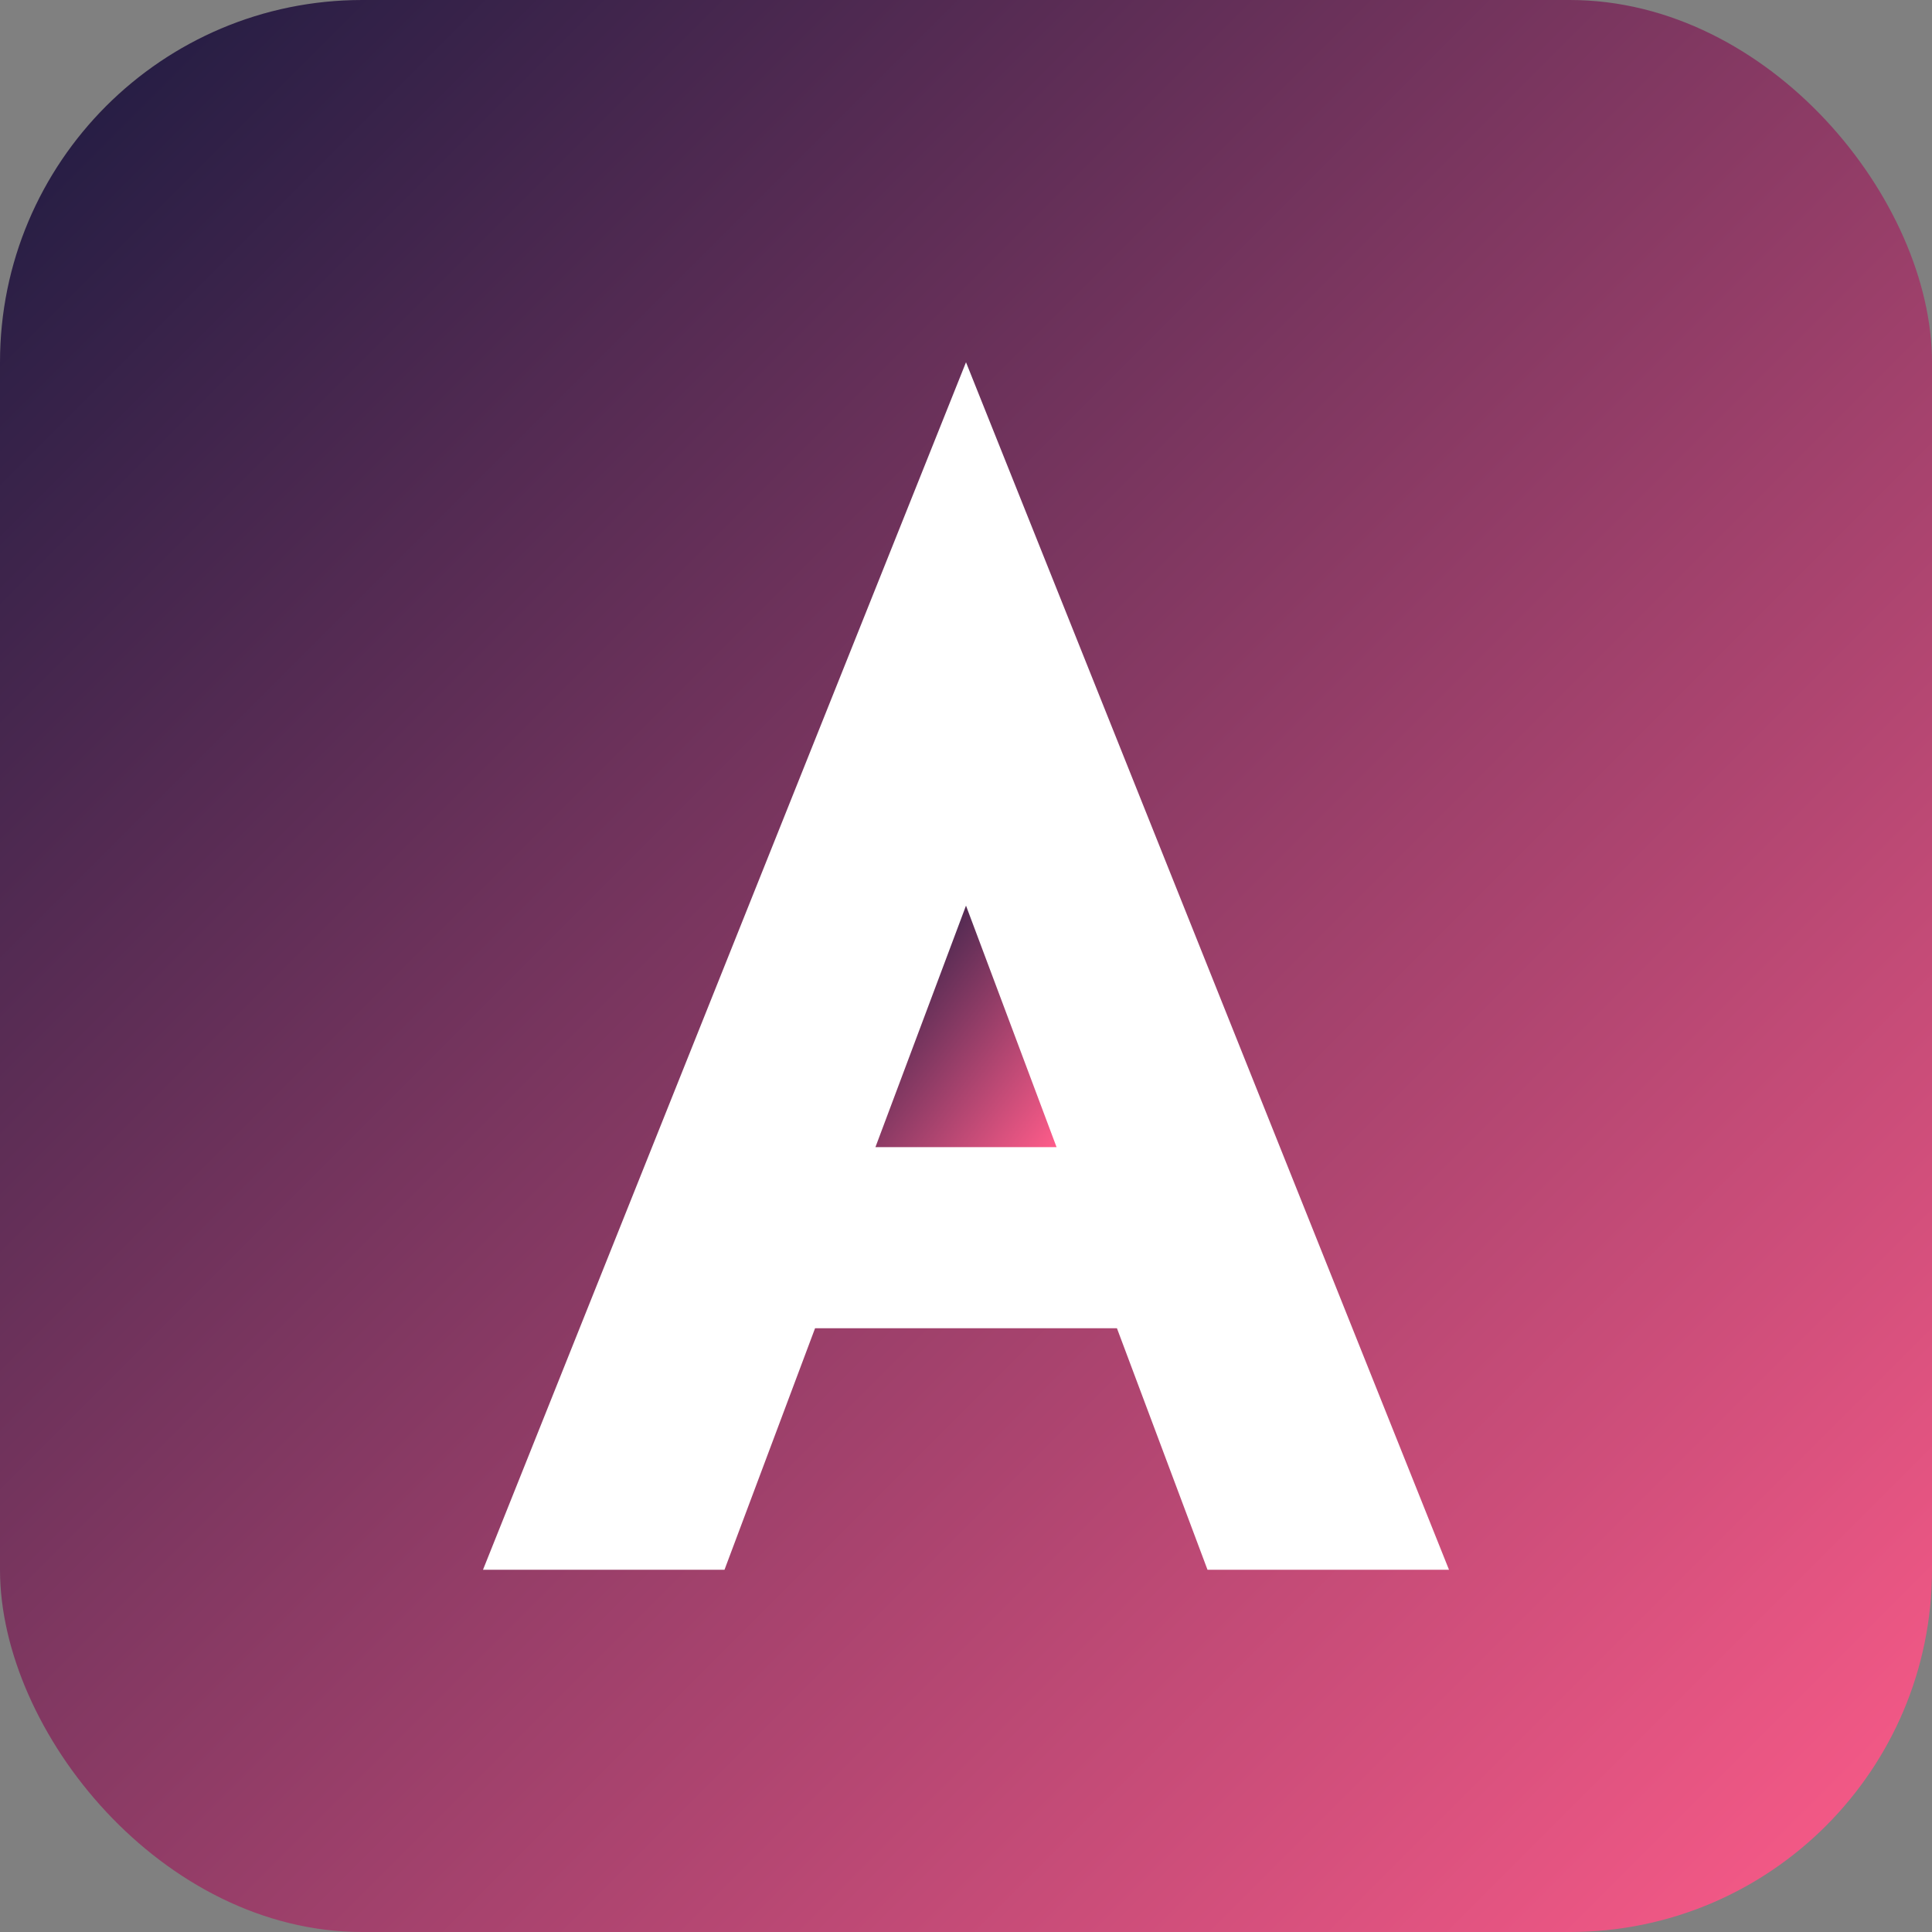
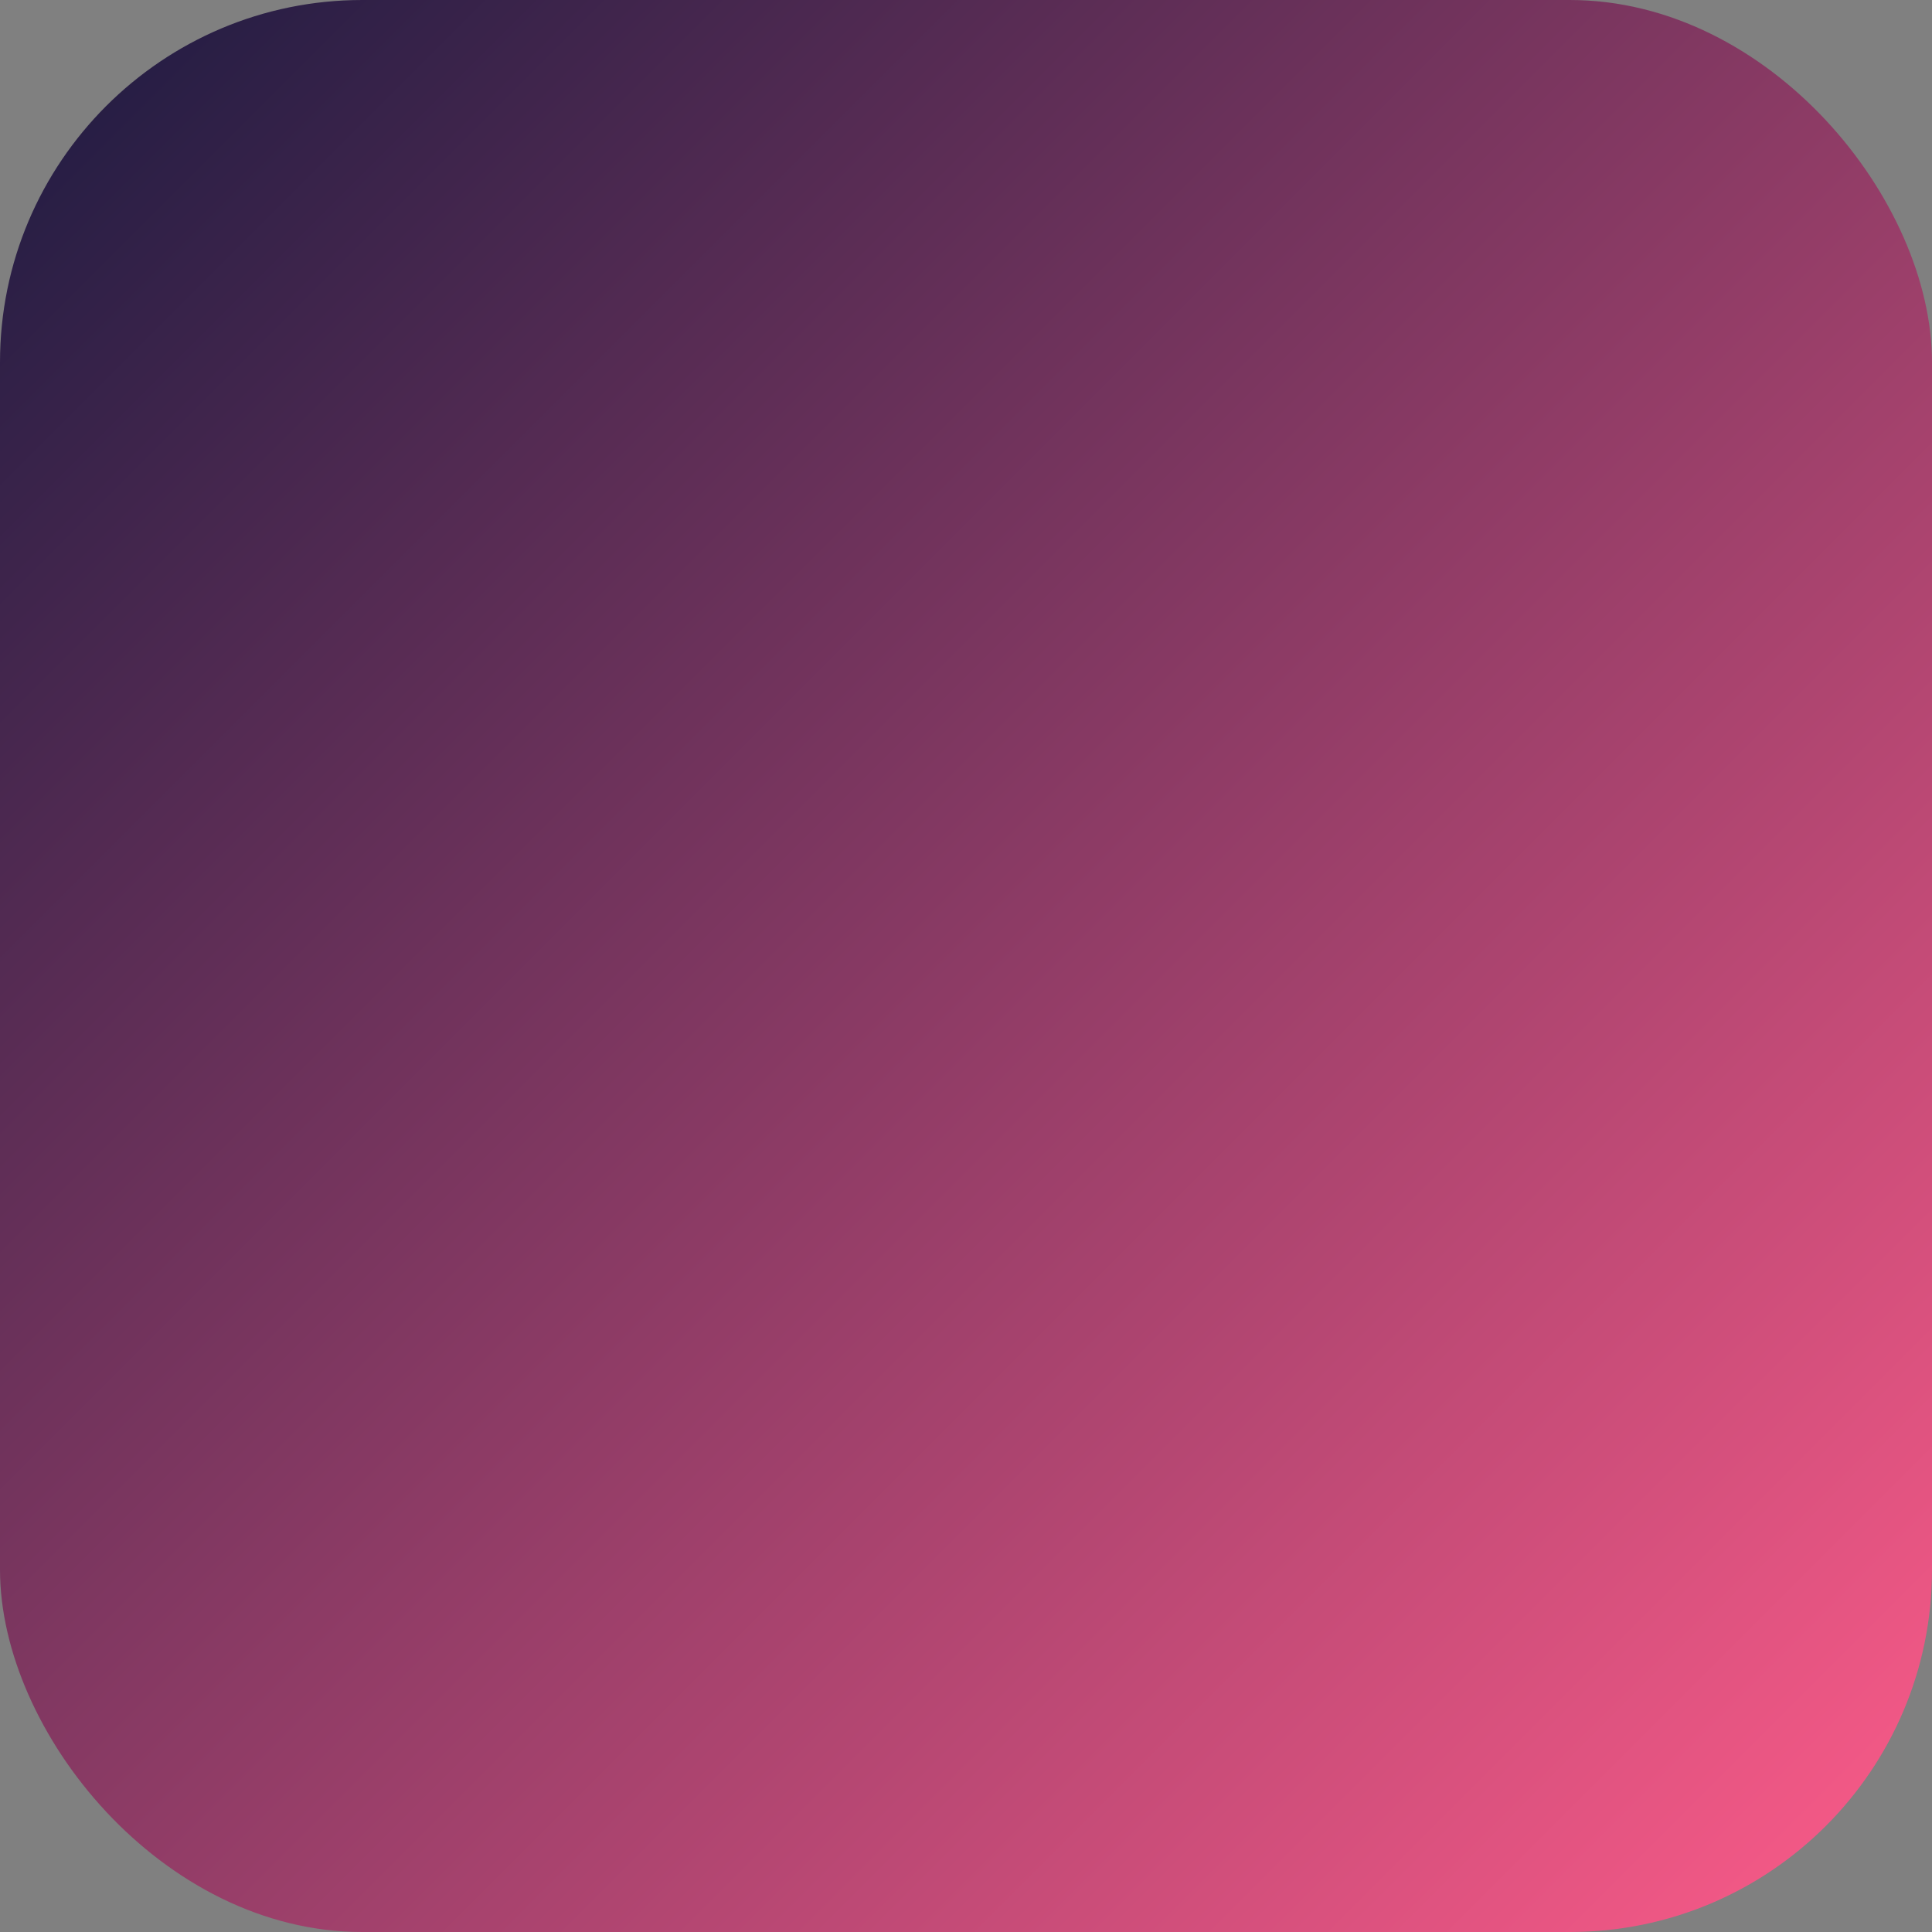
<svg xmlns="http://www.w3.org/2000/svg" width="32" height="32" viewBox="0 0 32 32">
  <rect x="0" y="0" width="32" height="32" fill="#808080" stroke="none" />
  <defs>
    <linearGradient id="gradient" x1="0%" y1="0%" x2="100%" y2="100%">
      <stop offset="0%" stop-color="#1a1a40" />
      <stop offset="100%" stop-color="#ff5c8a" />
    </linearGradient>
    <linearGradient id="accentGradient" x1="0%" y1="0%" x2="100%" y2="0%">
      <stop offset="0%" stop-color="#8affc1" />
      <stop offset="100%" stop-color="#ffcc00" />
    </linearGradient>
  </defs>
  <rect width="32" height="32" rx="6" fill="url(#gradient)" />
-   <path d="M16 6 L8 26 L12 26 L13.5 22 L18.5 22 L20 26 L24 26 L16 6 Z" fill="#ffffff" />
-   <path d="M14.5 19 L16 15 L17.5 19 L14.5 19 Z" fill="url(#gradient)" />
  <path d="M10 28 L22 28" stroke="url(#accentGradient)" stroke-width="2" stroke-linecap="round" />
</svg>